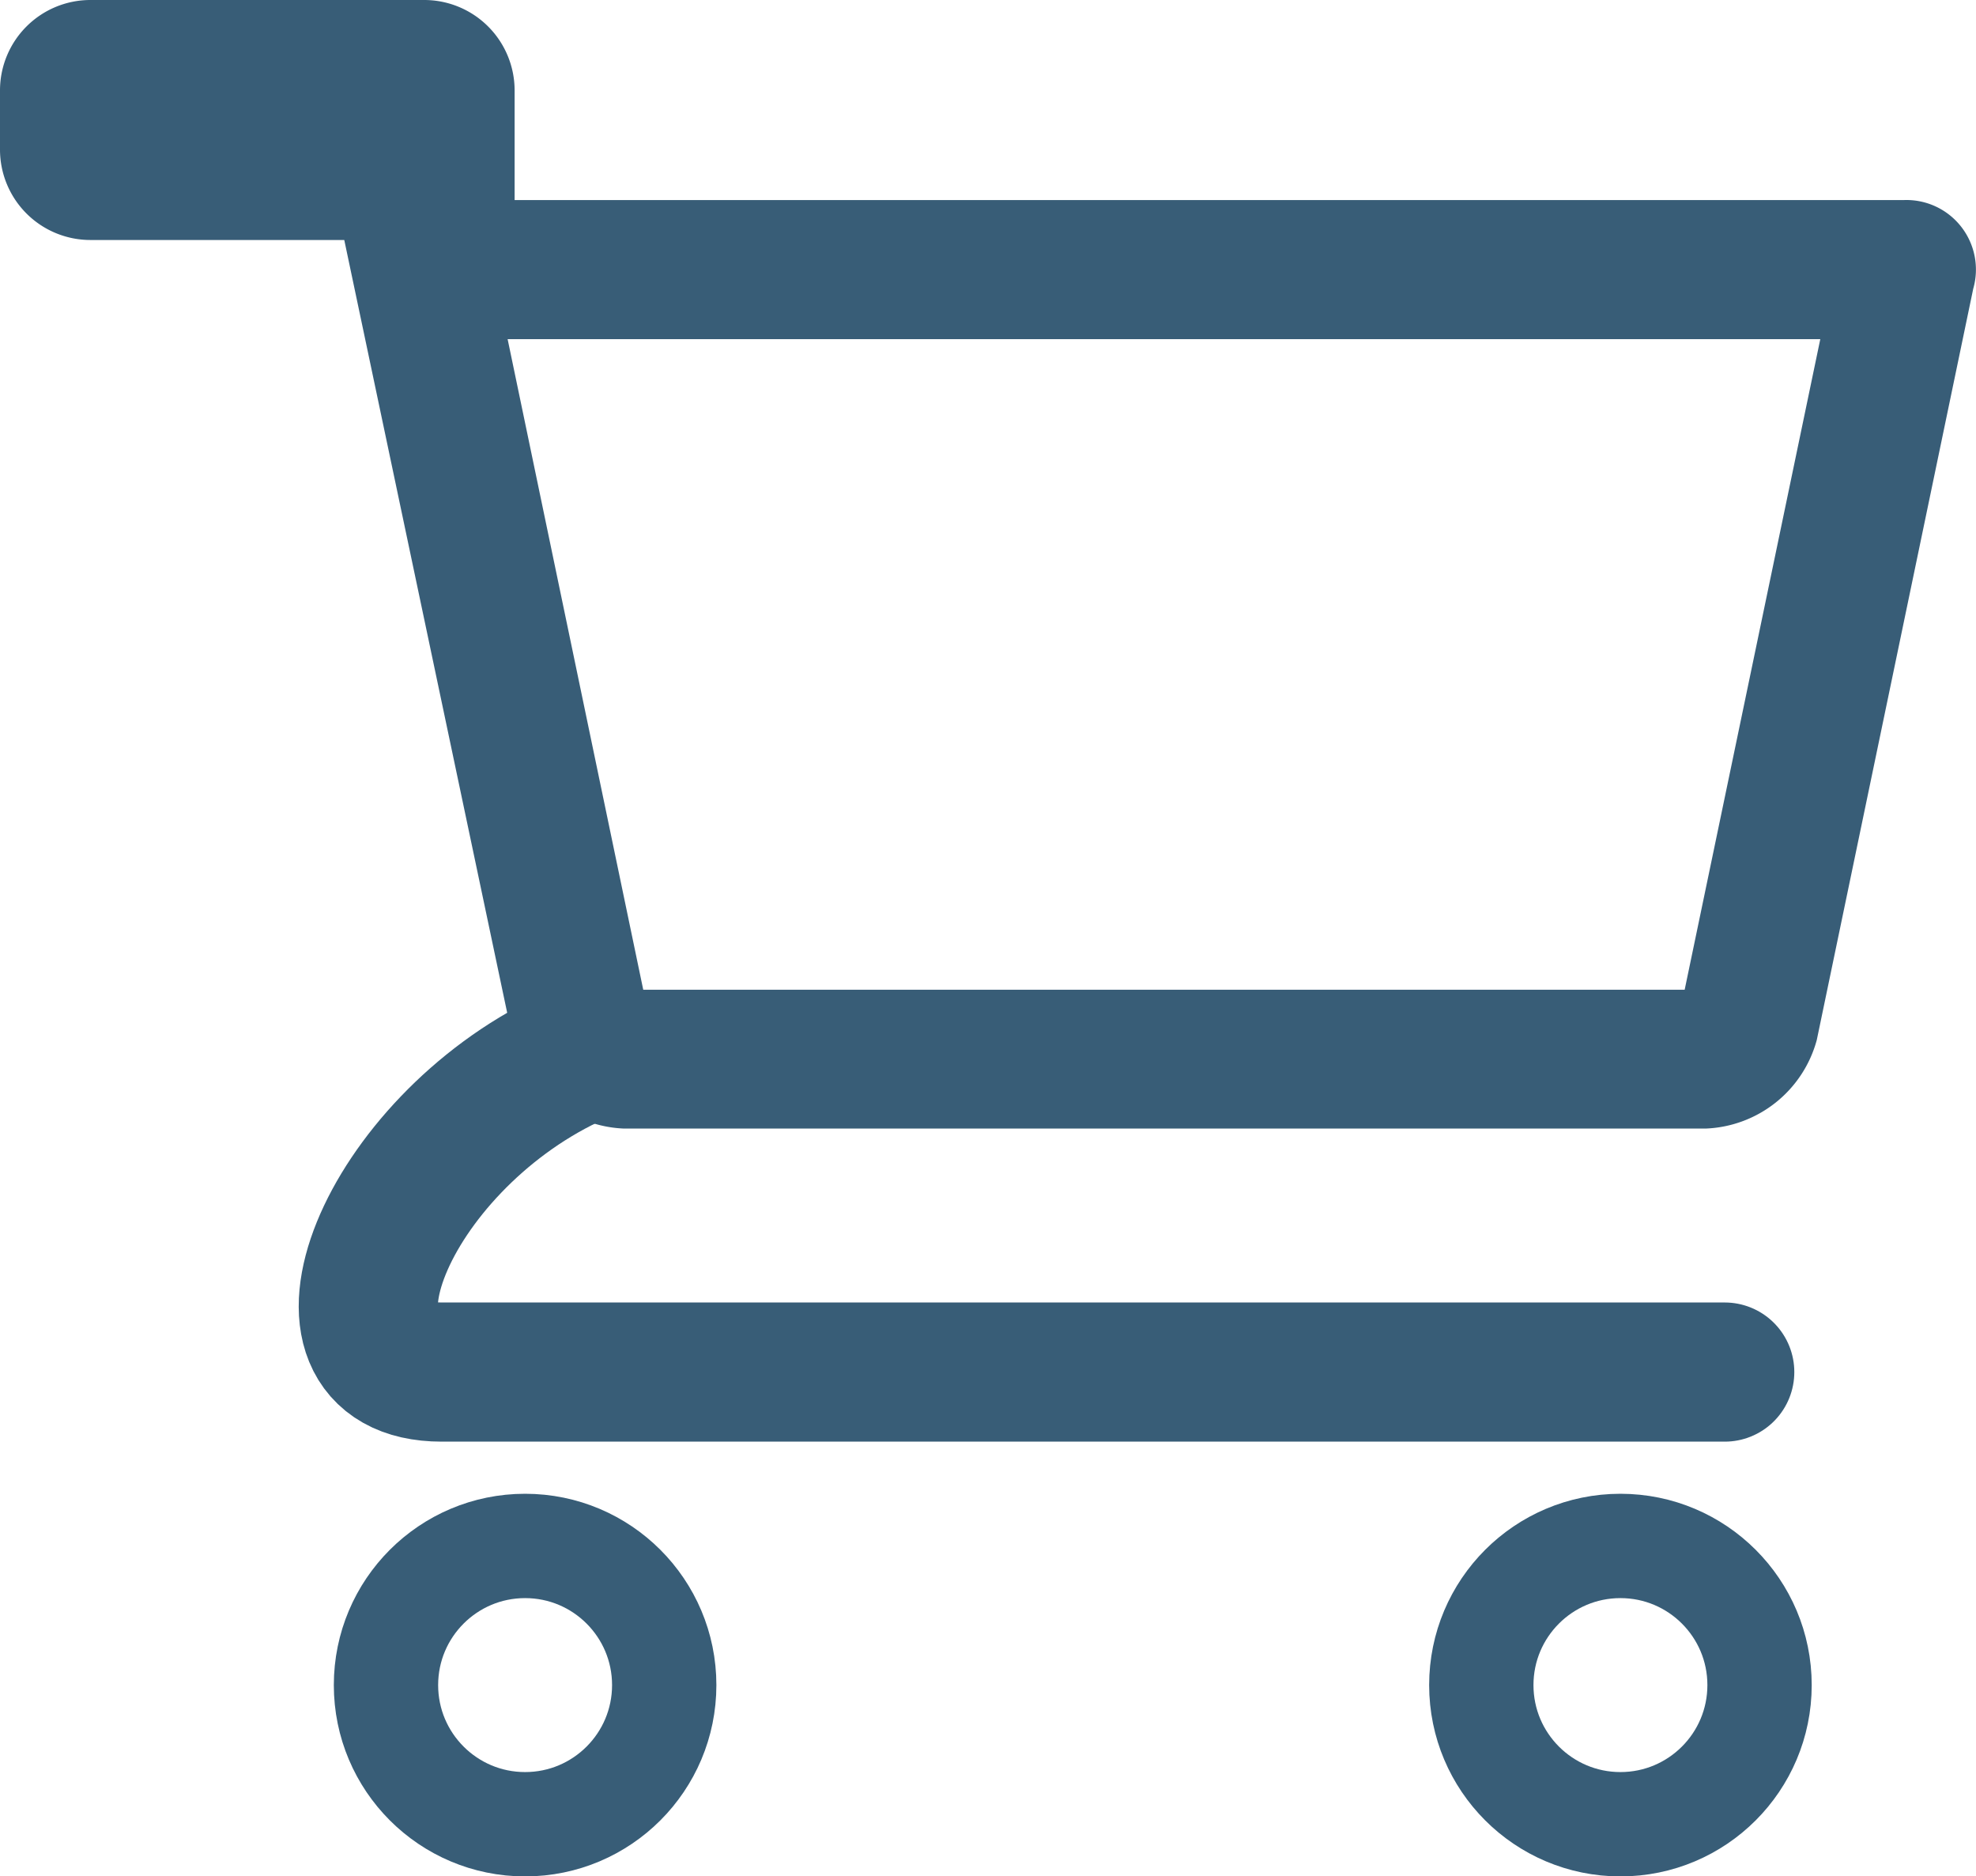
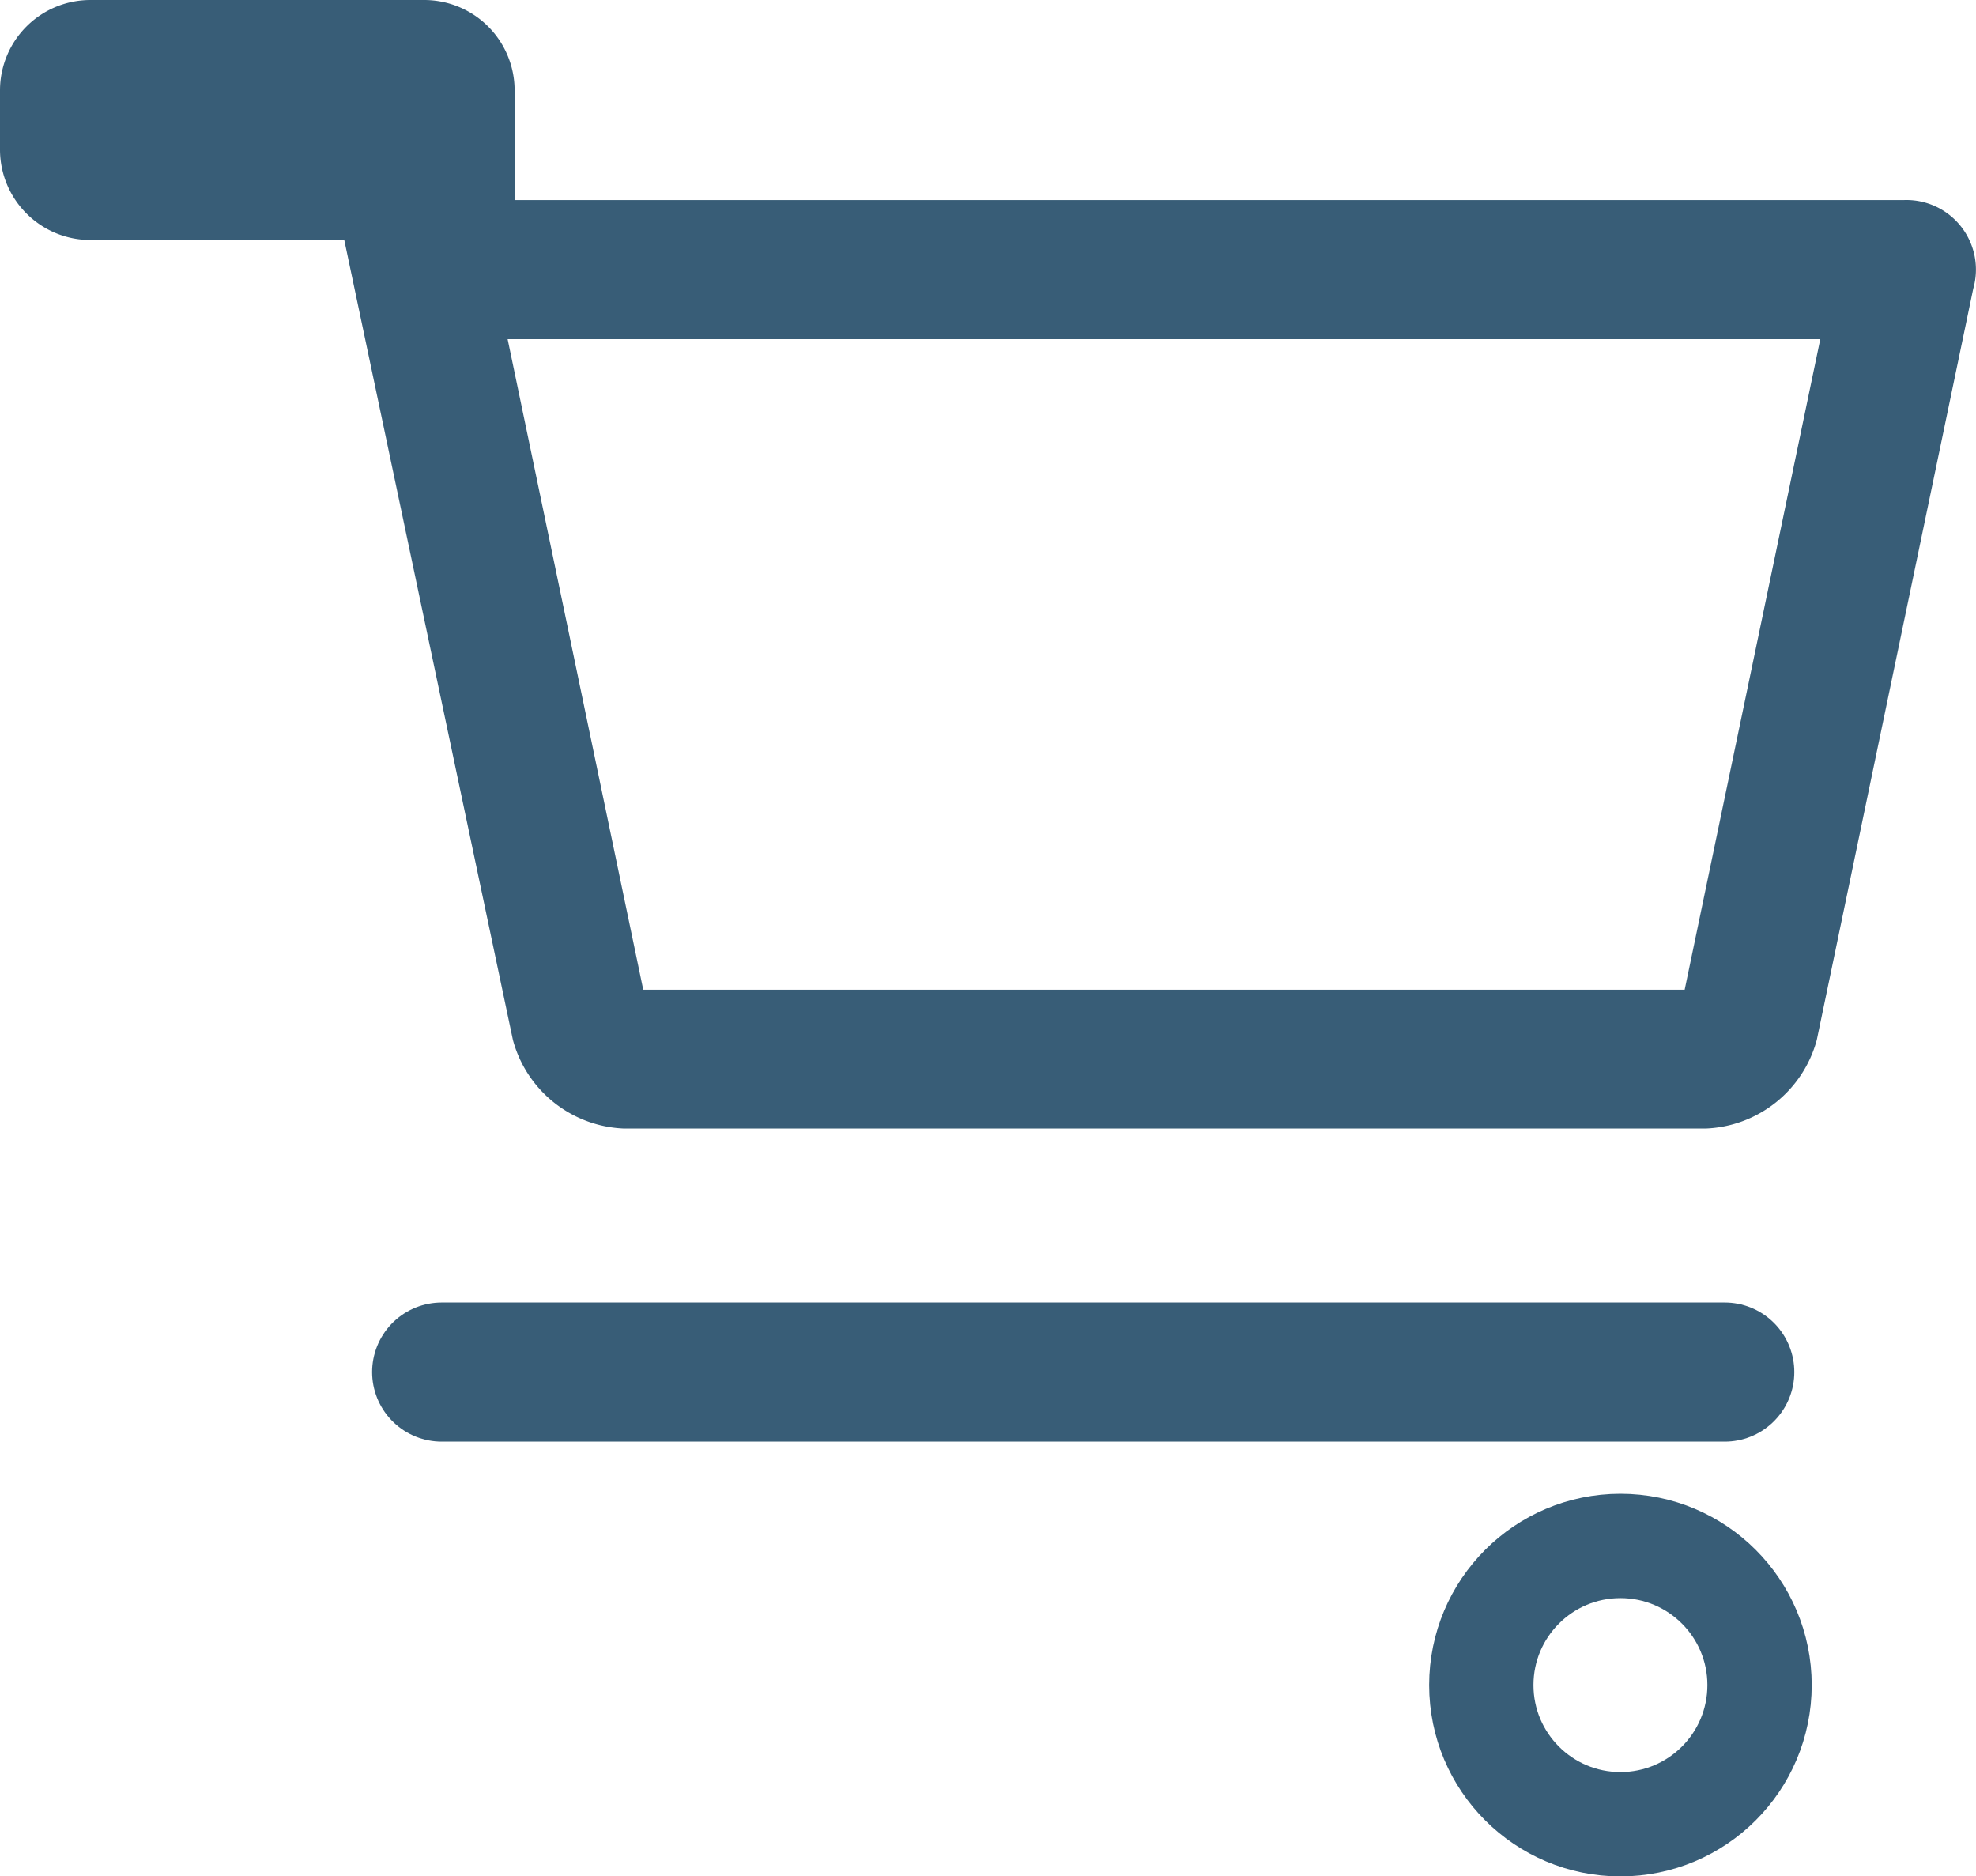
<svg xmlns="http://www.w3.org/2000/svg" width="24.302" height="23.071" viewBox="0 0 24.302 23.071">
  <g id="icon_shopping_Cart" transform="translate(-316.966 -18)">
-     <path id="Path_54" data-name="Path 54" d="M37.86,64.749H22.08c-1.817,0-.684-2.78,1.561-3.849" transform="translate(300.318 -29.878)" fill="none" stroke="#385d77" stroke-linecap="round" stroke-miterlimit="10" stroke-width="1.711" />
-     <circle id="Ellipse_1" data-name="Ellipse 1" cx="1.711" cy="1.711" r="1.711" transform="translate(321.713 37.009)" fill="none" stroke="#385d77" stroke-miterlimit="10" stroke-width="1.283" />
+     <path id="Path_54" data-name="Path 54" d="M37.86,64.749H22.08" transform="translate(300.318 -29.878)" fill="none" stroke="#385d77" stroke-linecap="round" stroke-miterlimit="10" stroke-width="1.711" />
    <circle id="Ellipse_2" data-name="Ellipse 2" cx="1.711" cy="1.711" r="1.711" transform="translate(335.184 37.009)" fill="none" stroke="#385d77" stroke-miterlimit="10" stroke-width="1.283" />
    <path id="Path_55" data-name="Path 55" d="M22.387,4.17l-1.668,8H7.911l-1.668-8H22.387M5.217,0H1.112A1.112,1.112,0,0,0,0,1.112v.727A1.112,1.112,0,0,0,1.112,2.951H4.234l2.074,9.836a1.475,1.475,0,0,0,1.368,1.09h13.3a1.475,1.475,0,0,0,1.368-1.09l1.924-9.237a.855.855,0,0,0-.855-1.09H6.329V1.112A1.112,1.112,0,0,0,5.217,0Z" transform="translate(316.966 18)" fill="#385d77" />
  </g>
</svg>